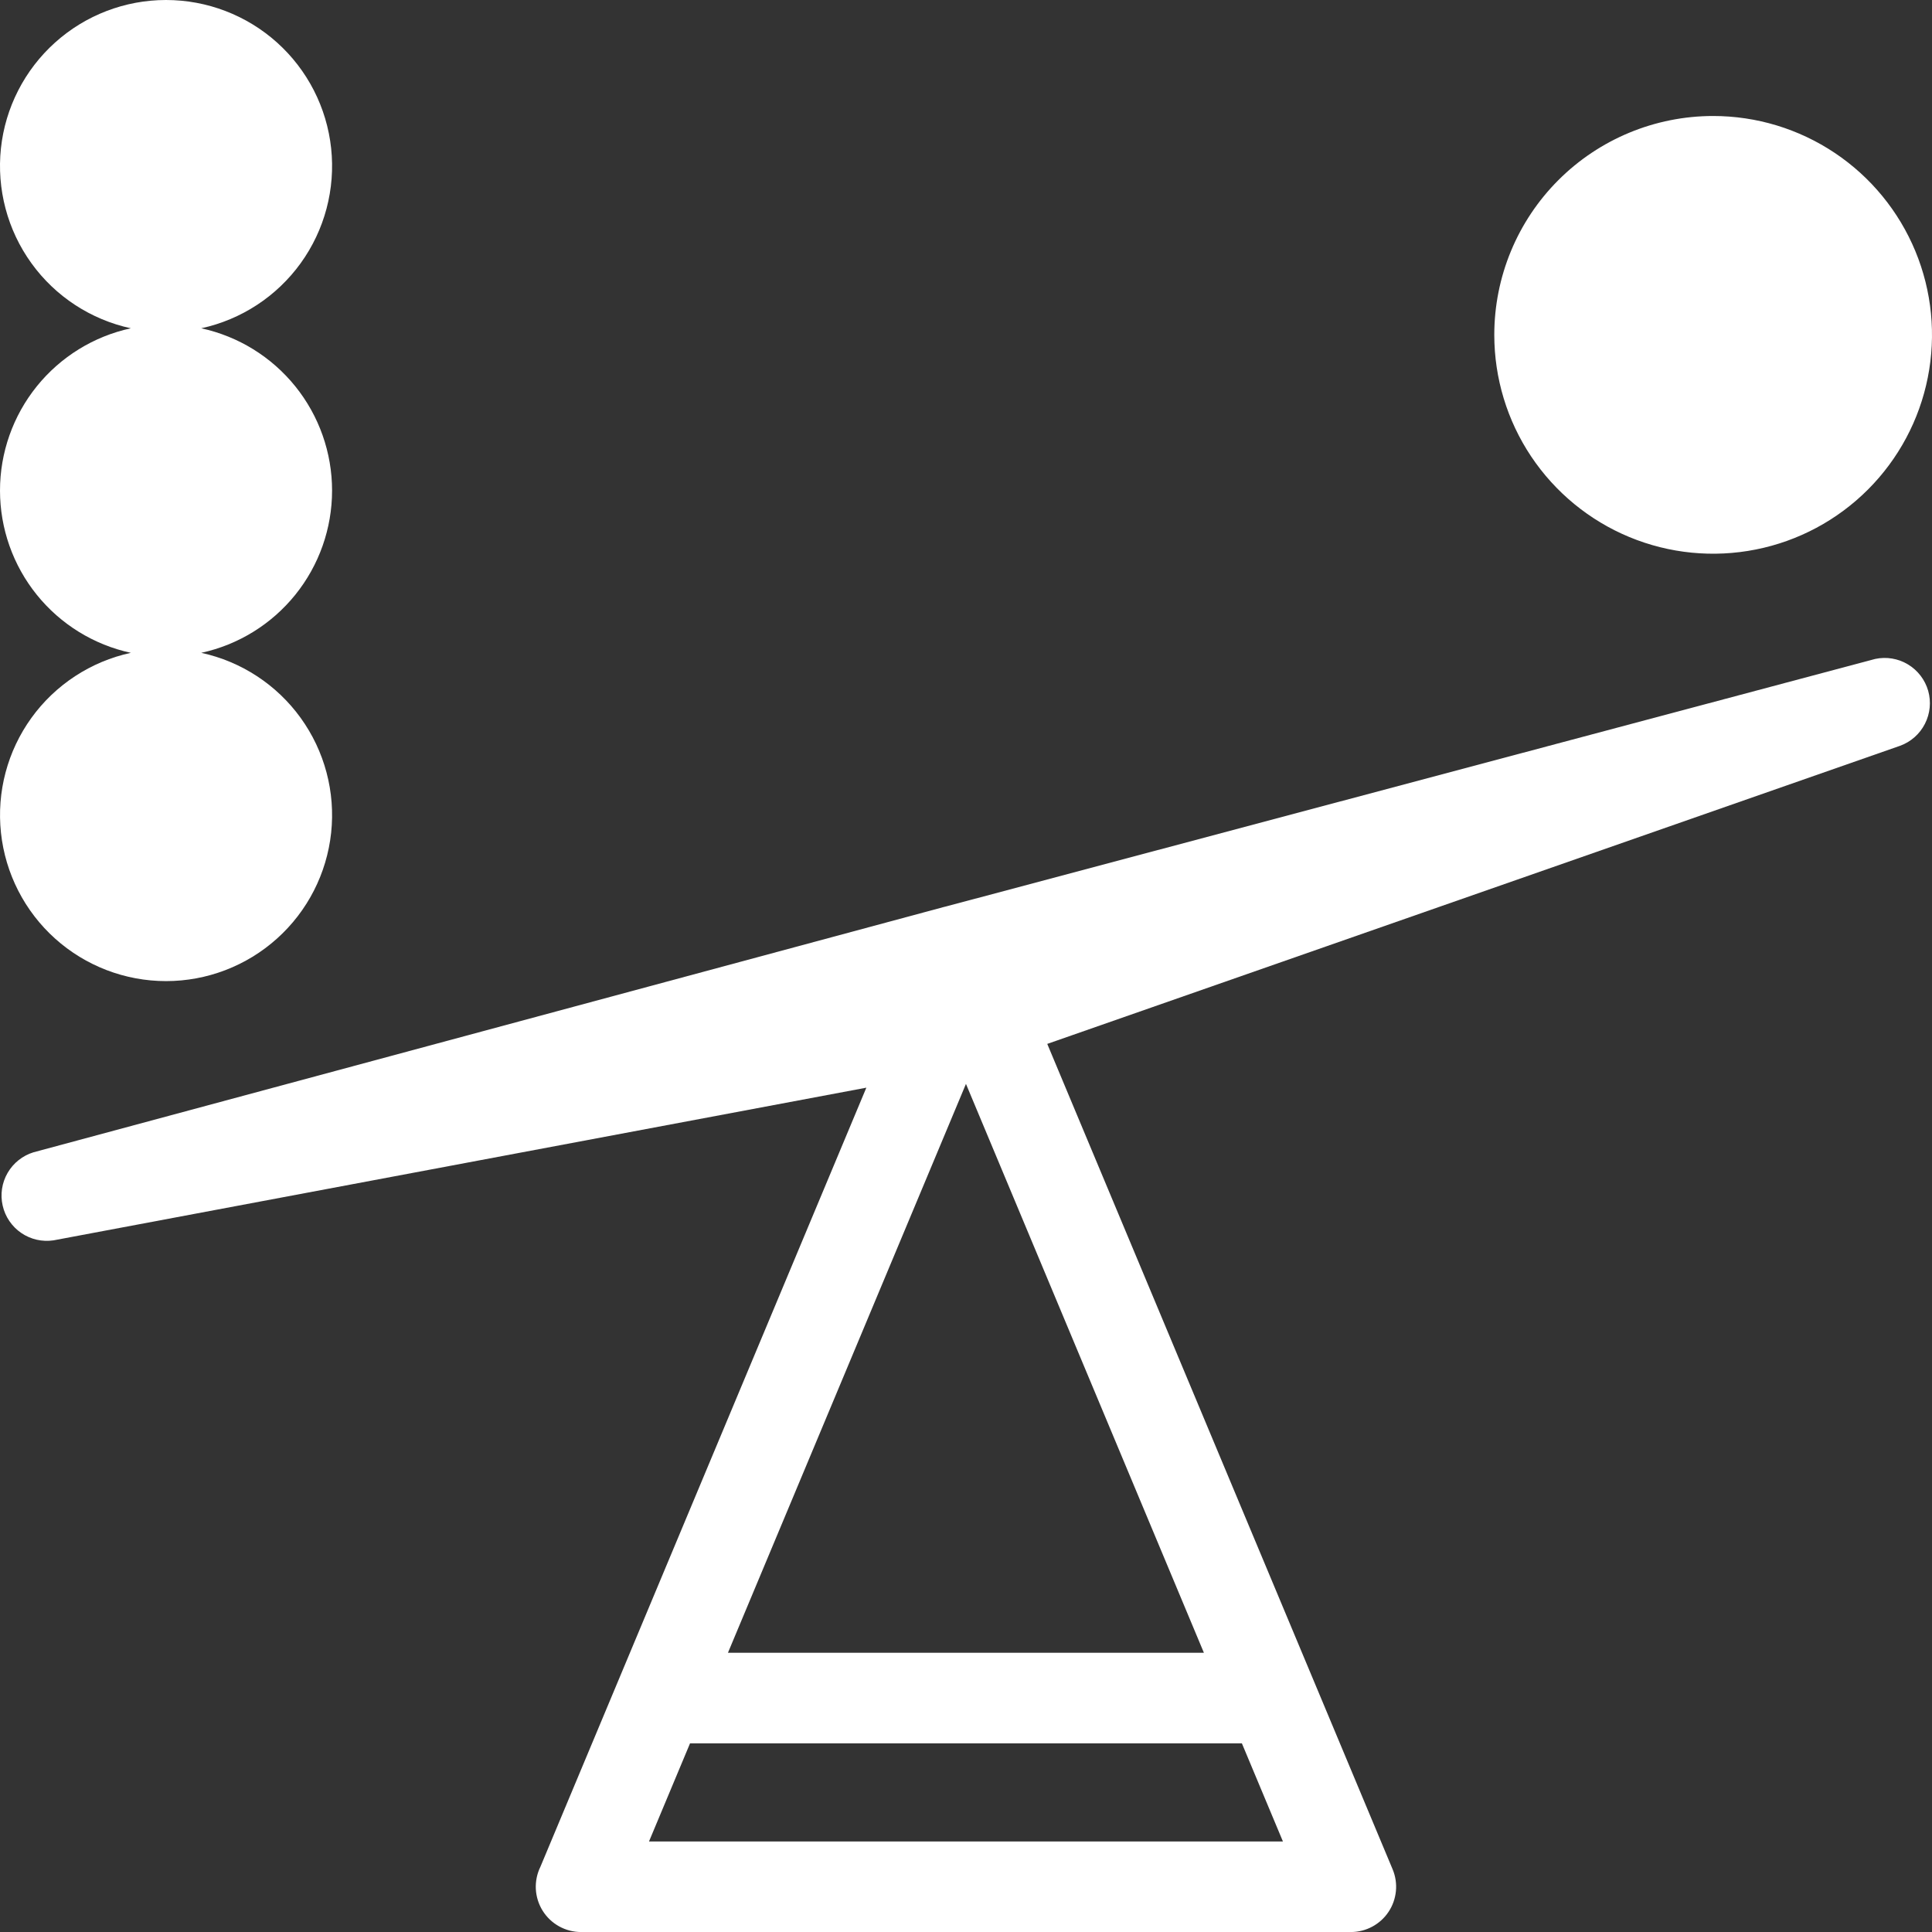
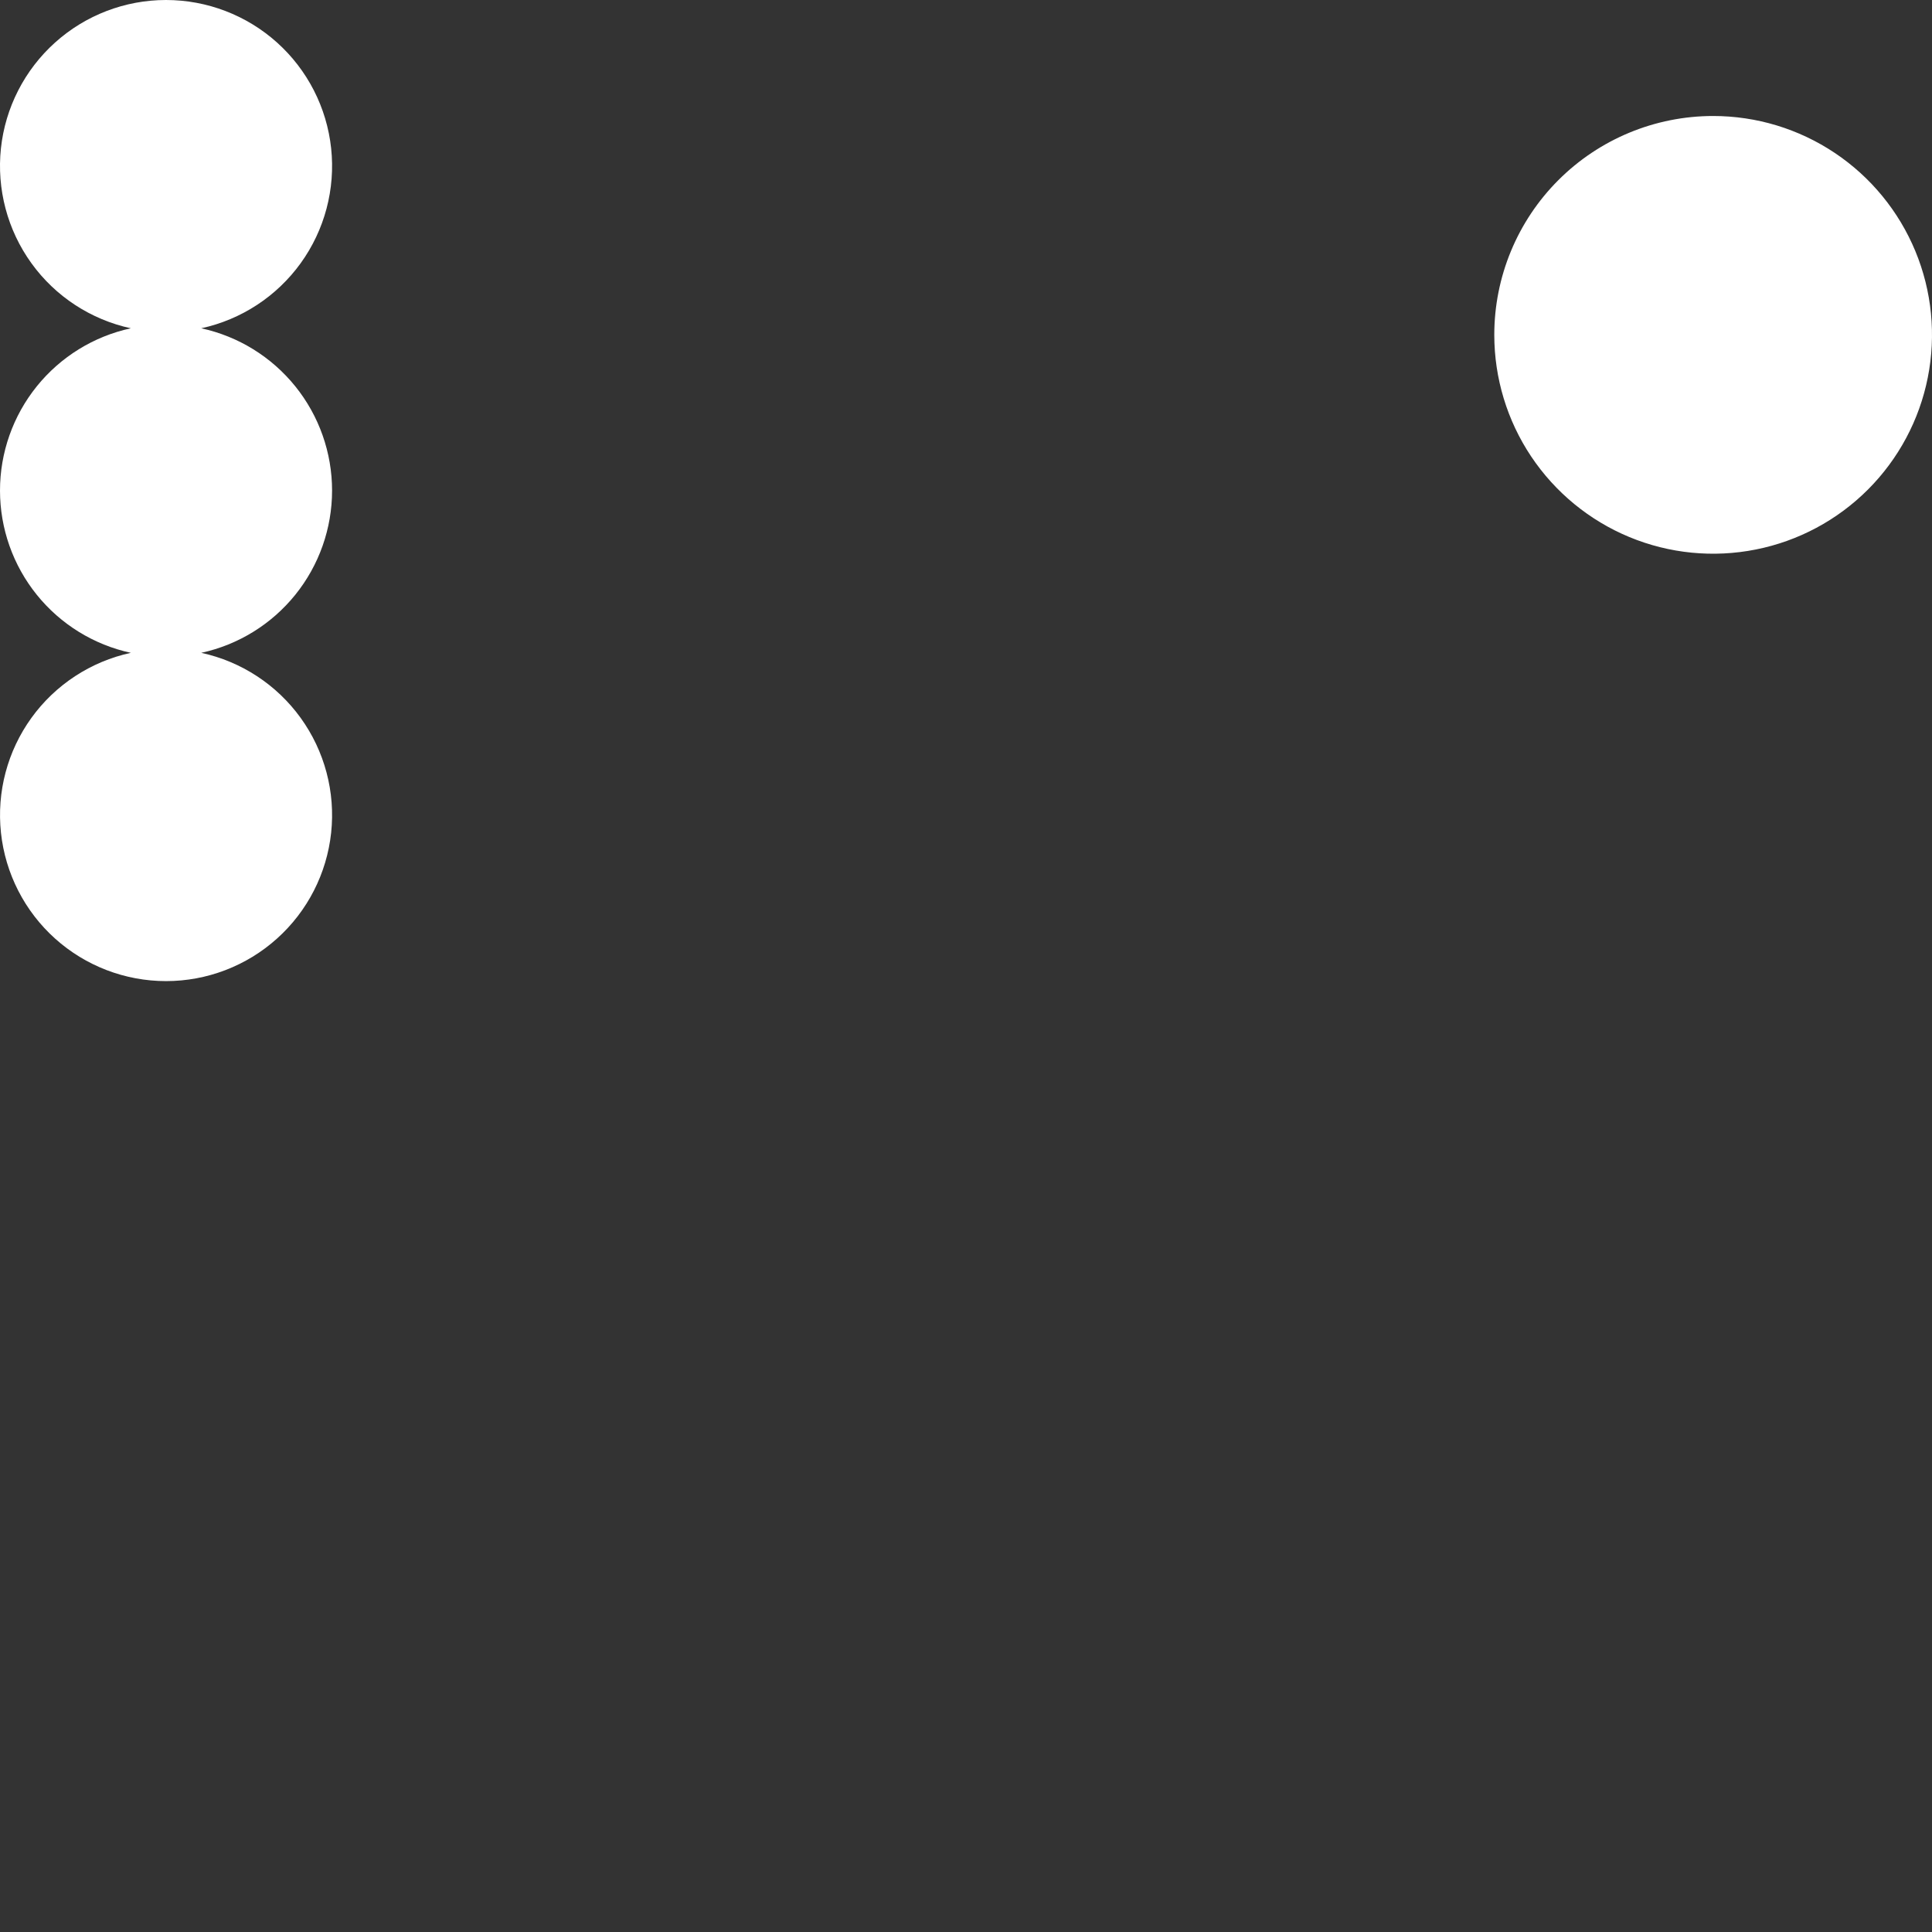
<svg xmlns="http://www.w3.org/2000/svg" width="50" height="50" viewBox="0 0 50 50" fill="none">
  <rect x="0" y="0" width="50" height="50" fill="#333333" stroke="none" />
-   <path d="M18.839 42.774H31.157L24.999 28.051L18.839 42.774ZM17.858 45.118L16.796 47.657H33.202L32.14 45.118H17.858ZM34.96 50.001H15.038C14.839 50.001 14.643 49.95 14.468 49.853C14.294 49.756 14.148 49.617 14.042 49.447C13.937 49.278 13.877 49.084 13.867 48.885C13.858 48.686 13.899 48.488 13.987 48.309L22.421 28.149L1.386 32.1C1.093 32.144 0.795 32.076 0.55 31.909C0.306 31.742 0.134 31.489 0.069 31.201C0.003 30.912 0.049 30.61 0.197 30.354C0.346 30.098 0.585 29.907 0.868 29.821L24.433 23.471L24.483 23.459L48.531 17.053C48.821 16.991 49.124 17.042 49.378 17.195C49.632 17.348 49.819 17.592 49.901 17.877C49.982 18.163 49.952 18.468 49.817 18.732C49.682 18.997 49.452 19.2 49.173 19.301L27.103 27.016L36.042 48.38C36.116 48.558 36.145 48.751 36.126 48.943C36.107 49.135 36.042 49.319 35.935 49.479C35.828 49.64 35.683 49.771 35.513 49.862C35.343 49.953 35.153 50.001 34.96 50.001Z" fill="white" />
  <path d="M4.296 1.77198e-07C5.357 -0 6.38 0.392 7.169 1.1C7.958 1.809 8.457 2.784 8.57 3.838C8.683 4.893 8.402 5.952 7.782 6.811C7.161 7.671 6.245 8.271 5.208 8.496C6.167 8.704 7.026 9.234 7.642 9.998C8.258 10.762 8.594 11.714 8.594 12.695C8.594 13.677 8.258 14.629 7.642 15.393C7.026 16.157 6.167 16.687 5.208 16.895C6.245 17.12 7.161 17.72 7.781 18.579C8.402 19.439 8.683 20.498 8.57 21.552C8.457 22.606 7.958 23.582 7.169 24.29C6.38 24.999 5.357 25.391 4.297 25.391C3.237 25.391 2.214 24.999 1.425 24.29C0.637 23.582 0.138 22.606 0.025 21.552C-0.088 20.498 0.192 19.439 0.813 18.579C1.433 17.72 2.35 17.12 3.386 16.895C2.427 16.687 1.568 16.157 0.952 15.393C0.336 14.629 1.0269e-05 13.677 1.0269e-05 12.695C1.0269e-05 11.714 0.336 10.762 0.952 9.998C1.568 9.234 2.427 8.704 3.386 8.496C2.35 8.271 1.433 7.672 0.813 6.812C0.192 5.952 -0.088 4.893 0.024 3.839C0.137 2.785 0.636 1.81 1.425 1.101C2.213 0.392 3.236 0 4.296 1.77198e-07ZM44.336 3.002C45.456 3.002 46.551 3.334 47.483 3.957C48.414 4.579 49.14 5.464 49.569 6.499C49.998 7.534 50.11 8.672 49.891 9.771C49.673 10.87 49.133 11.879 48.341 12.671C47.549 13.463 46.54 14.003 45.441 14.221C44.342 14.44 43.203 14.328 42.168 13.899C41.133 13.47 40.249 12.744 39.626 11.813C39.004 10.882 38.672 9.786 38.672 8.666C38.672 7.164 39.269 5.723 40.331 4.661C41.393 3.599 42.834 3.002 44.336 3.002Z" fill="white" />
</svg>